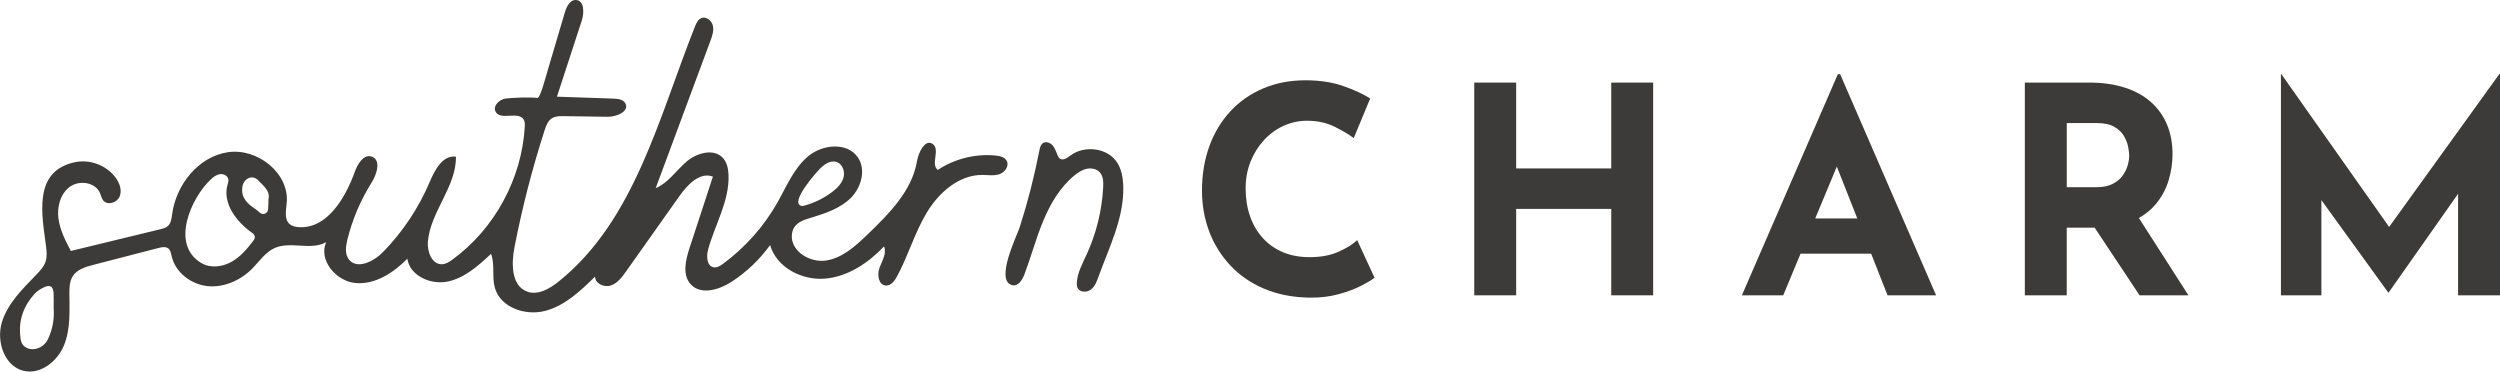
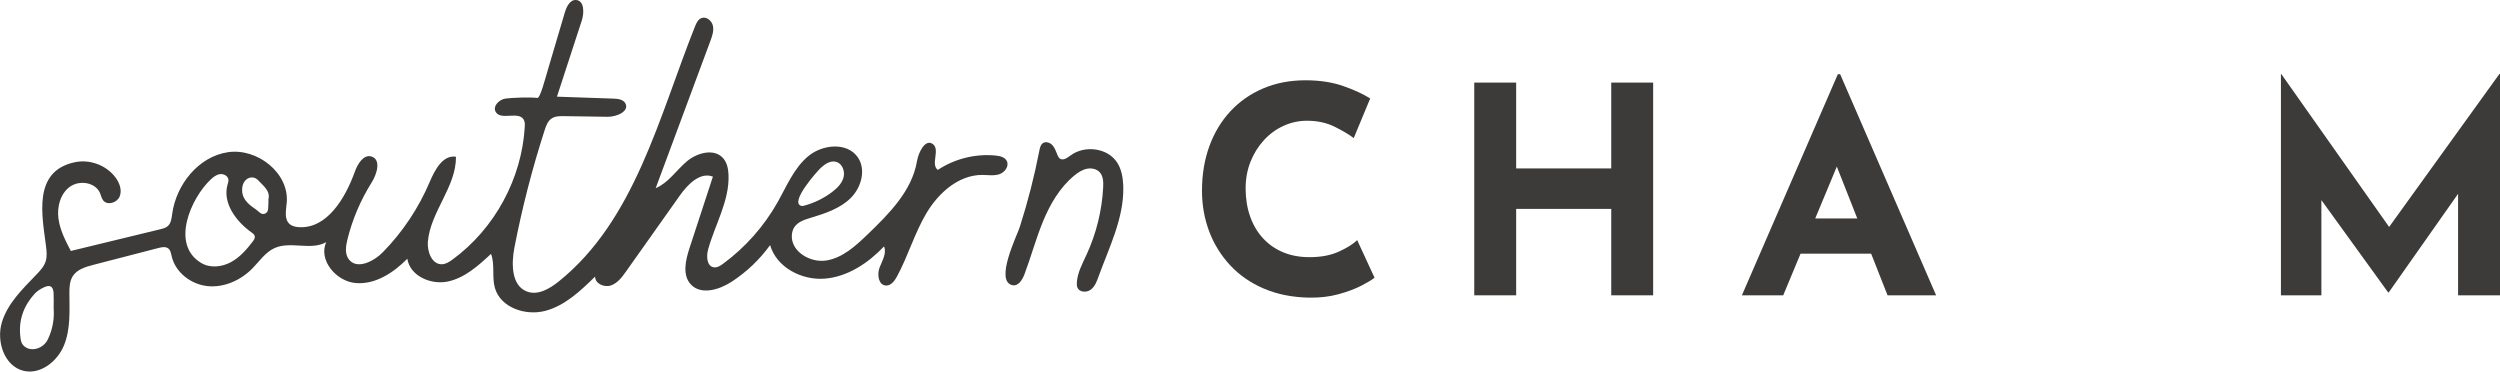
<svg xmlns="http://www.w3.org/2000/svg" id="Layer_1" viewBox="0 0 240.827 35.794">
  <defs>
    <style>.cls-1{fill:#3d3b39;fill-rule:evenodd;}</style>
  </defs>
  <g id="sticky-logo">
    <path id="Fill-28" class="cls-1" d="m25.855,19.605c-.042.339.069.773-.293.958-.389.199-.62-.198-.905-.388-.773-.513-1.452-1.082-1.314-2.137.113-.858.974-1.262,1.537-.659.483.517,1.186,1.017.977,1.835,0,.189.01.292-.002.391m-1.491,3.633c-.594.792-1.265,1.56-2.139,2.025-.429.229-.918.372-1.404.399-.503.028-1.004-.07-1.435-.328-2.997-1.794-.97-6.255.888-8.022.26-.247.557-.486.912-.536.355-.05.77.163.816.519.022.17-.04.338-.086.503-.491,1.758.82,3.527,2.306,4.587.14.1.293.214.323.383.03.171-.077.332-.181.471m-19.759,9.46c-.448.931-1.709,1.261-2.352.574-.228-.244-.258-.532-.293-.837-.184-1.579.305-2.945,1.35-4.11.257-.287.618-.513.974-.671.562-.25.846-.043.879.59.024.454.005.91.005,1.446.079.996-.088,2.02-.562,3.007m74.468-16.534c.4-.364.918-.712,1.444-.583.462.113.744.58.78,1.062.011.142 0.0.285-.033.421-.148.598-.616,1.06-1.107,1.432-.806.608-1.73,1.059-2.707,1.319-.078.021-.161.041-.239.022-1.225-.281,1.523-3.364,1.863-3.673m6.083,7.571c.278.657-.169,1.369-.426,2.034-.258.666-.116,1.684.596,1.736.491.036.849-.443,1.083-.876,1.074-1.987,1.697-4.202,2.86-6.138,1.164-1.936,3.096-3.648,5.355-3.64.555.002,1.128.105,1.654-.073s.962-.795.699-1.284c-.195-.362-.657-.47-1.066-.51-1.941-.193-3.944.304-5.57,1.382-.719-.518.234-1.928-.464-2.475-.724-.566-1.394.738-1.547,1.643-.48,2.842-2.671,5.043-4.749,7.041-1.148,1.103-2.398,2.259-3.97,2.516-1.571.257-3.458-.879-3.333-2.466.02-.255.091-.508.228-.724.334-.526.984-.739,1.581-.918,1.389-.418,2.829-.888,3.861-1.908,1.032-1.02,1.504-2.759.667-3.944-1.03-1.459-3.393-1.228-4.764-.083-1.371,1.145-2.069,2.878-2.947,4.434-1.308,2.317-3.112,4.353-5.256,5.93-.263.193-.567.389-.89.339-.68-.105-.73-1.07-.545-1.732.673-2.413,2.075-4.701,1.962-7.203-.025-.56-.142-1.146-.51-1.569-.863-.993-2.535-.536-3.534.321-.998.857-1.759,2.048-2.971,2.559,1.756-4.726,3.511-9.453,5.268-14.179.175-.472.354-.978.244-1.469-.11-.492-.638-.923-1.106-.737-.329.13-.493.49-.624.818-3.48,8.738-5.793,18.669-13.127,24.558-.875.703-2.015,1.364-3.063.963-1.501-.574-1.504-2.674-1.197-4.251.74-3.813,1.71-7.581,2.903-11.278.138-.428.303-.887.676-1.138.343-.23.785-.232,1.197-.226.718.011,1.436.022,2.154.032.684.01,1.368.021,2.052.031.871.013,2.122-.539,1.7-1.301-.208-.375-.714-.434-1.142-.45-1.815-.063-3.631-.125-5.446-.188.798-2.445,1.595-4.891,2.393-7.336.247-.756.239-1.926-.555-1.976-.586-.037-.915.648-1.082,1.211-.523,1.766-1.045,3.532-1.568,5.298-.375,1.268-.807,2.965-1.083,2.926-.619-.088-2.443-.028-3.063.06-.619.088-1.252.736-.944,1.281.489.864,2.203-.11,2.7.75.12.207.115.462.101.701-.289,4.998-2.91,9.813-6.95,12.769-.304.222-.637.442-1.013.459-.976.045-1.456-1.214-1.37-2.187.253-2.881,2.738-5.276,2.707-8.168-1.244-.207-2.031,1.247-2.522,2.408-1.064,2.515-2.603,4.827-4.512,6.779-.894.914-2.514,1.714-3.288.697-.399-.524-.294-1.264-.137-1.904.477-1.938,1.268-3.799,2.331-5.488.518-.823.931-2.203.008-2.508-.762-.252-1.342.682-1.614,1.437-.928,2.574-2.688,5.543-5.419,5.361-.315-.021-.643-.095-.879-.306-.536-.48-.334-1.335-.27-2.052.252-2.854-2.839-5.287-5.672-4.861-2.833.427-4.978,3.113-5.365,5.952-.057.418-.104.883-.419,1.163-.197.175-.463.242-.718.304-2.875.698-5.75,1.396-8.625,2.094-.524-1.003-1.057-2.034-1.197-3.157-.14-1.123.195-2.376,1.116-3.035.921-.658,2.451-.423,2.894.619.101.236.146.502.306.704.407.514,1.335.228,1.584-.378.249-.606-.009-1.31-.401-1.835-.899-1.201-2.538-1.795-3.997-1.448-3.998.899-3.059,5.161-2.699,8.047.061.487.12.992-.023,1.461-.155.509-.531.917-.9,1.3-1.326,1.377-2.775,2.769-3.326,4.599-.551,1.83.233,4.225,2.092,4.669,1.63.389,3.268-.914,3.898-2.468.63-1.554.526-3.29.515-4.966-.004-.589.016-1.214.339-1.705.42-.639,1.228-.877,1.968-1.069,2.094-.542,4.187-1.084,6.28-1.626.319-.082.692-.154.947.054.213.174.256.475.318.743.357,1.558,1.861,2.711,3.451,2.876,1.59.164,3.193-.556,4.316-1.693.689-.698,1.256-1.572,2.15-1.973,1.54-.691,3.501.267,4.967-.569-.769,1.731.956,3.779,2.843,3.94,1.887.161,3.643-.994,4.975-2.341.247,1.652,2.261,2.537,3.895,2.195,1.635-.343,2.943-1.527,4.165-2.665.395,1.036.07,2.222.376,3.287.543,1.89,2.944,2.706,4.846,2.205,1.902-.501,3.399-1.928,4.805-3.303-.003.678.872,1.071,1.514.856.643-.214,1.077-.8,1.469-1.353,1.724-2.433,3.447-4.867,5.171-7.301.767-1.084,1.956-2.309,3.195-1.831-.75,2.291-1.501,4.582-2.251,6.874-.385,1.174-.716,2.618.131,3.517.979,1.04,2.728.512,3.925-.266,1.438-.935,2.701-2.138,3.705-3.528.615,2.137,3.03,3.402,5.247,3.231,2.217-.171,4.199-1.498,5.732-3.109" />
    <path id="Fill-29" class="cls-1" d="m107.622,15.668c-.919-1.435-3.14-1.708-4.505-.687-.31.232-.73.526-1.034.286-.084-.066-.137-.164-.183-.262-.153-.329-.249-.693-.48-.974-.23-.281-.662-.448-.96-.24-.218.152-.284.441-.335.702-.484,2.49-1.114,4.951-1.886,7.367-.266.835-2.462,5.239-.704,5.614.549.117.944-.505,1.143-1.029.639-1.688,1.105-3.439,1.792-5.108.688-1.669,1.624-3.283,3.02-4.427.353-.289.744-.551,1.19-.648.445-.097.955-.001,1.261.337.34.376.355.937.329,1.444-.115,2.232-.659,4.441-1.594,6.472-.4.87-.881,1.74-.943,2.696-.011.175-.007.359.069.517.212.448.893.469,1.286.166.393-.303.571-.8.74-1.267,1.018-2.803,2.432-5.595,2.38-8.562-.002-.09-.004-.18-.009-.27-.036-.742-.176-1.502-.577-2.127" />
    <path id="Fill-30" class="cls-1" d="m128.958,24.244c-.779.353-1.717.529-2.812.529-.946,0-1.795-.158-2.547-.473-.752-.315-1.397-.766-1.935-1.351-.539-.584-.952-1.285-1.239-2.102-.288-.817-.432-1.716-.432-2.701,0-.928.158-1.786.473-2.576.316-.789.747-1.48,1.295-2.074.547-.594,1.179-1.053,1.893-1.378.715-.324,1.462-.487,2.242-.487,1.002,0,1.888.191,2.658.571.771.381,1.388.747,1.852,1.1l1.587-3.814c-.668-.427-1.531-.826-2.589-1.197-1.058-.371-2.274-.557-3.648-.557-1.485,0-2.839.26-4.065.78-1.225.52-2.278,1.253-3.16,2.2-.881.947-1.559,2.07-2.032,3.369-.473,1.3-.71,2.729-.71,4.288,0,1.392.232,2.701.696,3.926.464,1.225,1.137,2.311,2.019,3.257.881.947,1.958,1.694,3.229,2.241,1.271.547,2.715.839,4.33.877,1.058.018,2.022-.093,2.895-.334.872-.241,1.61-.52,2.214-.835.603-.315,1.016-.566,1.239-.752l-1.671-3.619c-.408.39-1.002.761-1.782,1.114" />
    <path id="Fill-31" class="cls-1" d="m155.213,16.225h-9.16V7.956h-4.037v20.492h4.037v-8.325h9.16v8.325h4.037V7.956h-4.037v8.269Z" />
    <path id="Fill-32" class="cls-1" d="m174.863,21.042l2.08-4.996,1.969,4.996h-4.049Zm2.178-13.893l-9.243,21.299h3.981l1.669-4.009h6.802l1.58,4.009h4.677l-9.243-21.299h-.223Z" />
-     <path id="Fill-33" class="cls-1" d="m199.092,11.854h2.896c.705,0,1.266.121,1.684.362.418.241.728.538.932.891.204.353.339.701.404,1.044.065.344.098.627.098.849,0,.297-.051.617-.153.96-.103.344-.27.673-.501.989-.233.316-.553.576-.961.78-.408.204-.919.306-1.532.306h-2.867v-6.181Zm8.589,7.796c.566-.686.975-1.448,1.225-2.283.251-.835.376-1.671.376-2.506,0-1.058-.176-2.009-.529-2.854-.353-.844-.868-1.568-1.545-2.172-.678-.603-1.517-1.067-2.52-1.392-1.002-.325-2.144-.487-3.425-.487h-6.208v20.492h4.037v-6.515h2.688l4.328,6.515h4.706l-4.774-7.449c.654-.37,1.203-.818,1.641-1.349h0Z" />
    <path id="Fill-34" class="cls-1" d="m240.772,7.121l-10.626,14.741-10.395-14.741h-.028v21.327h3.898v-9.172l6.431,8.893h.056l6.681-9.499v9.778h4.038V7.121h-.055Z" />
  </g>
</svg>